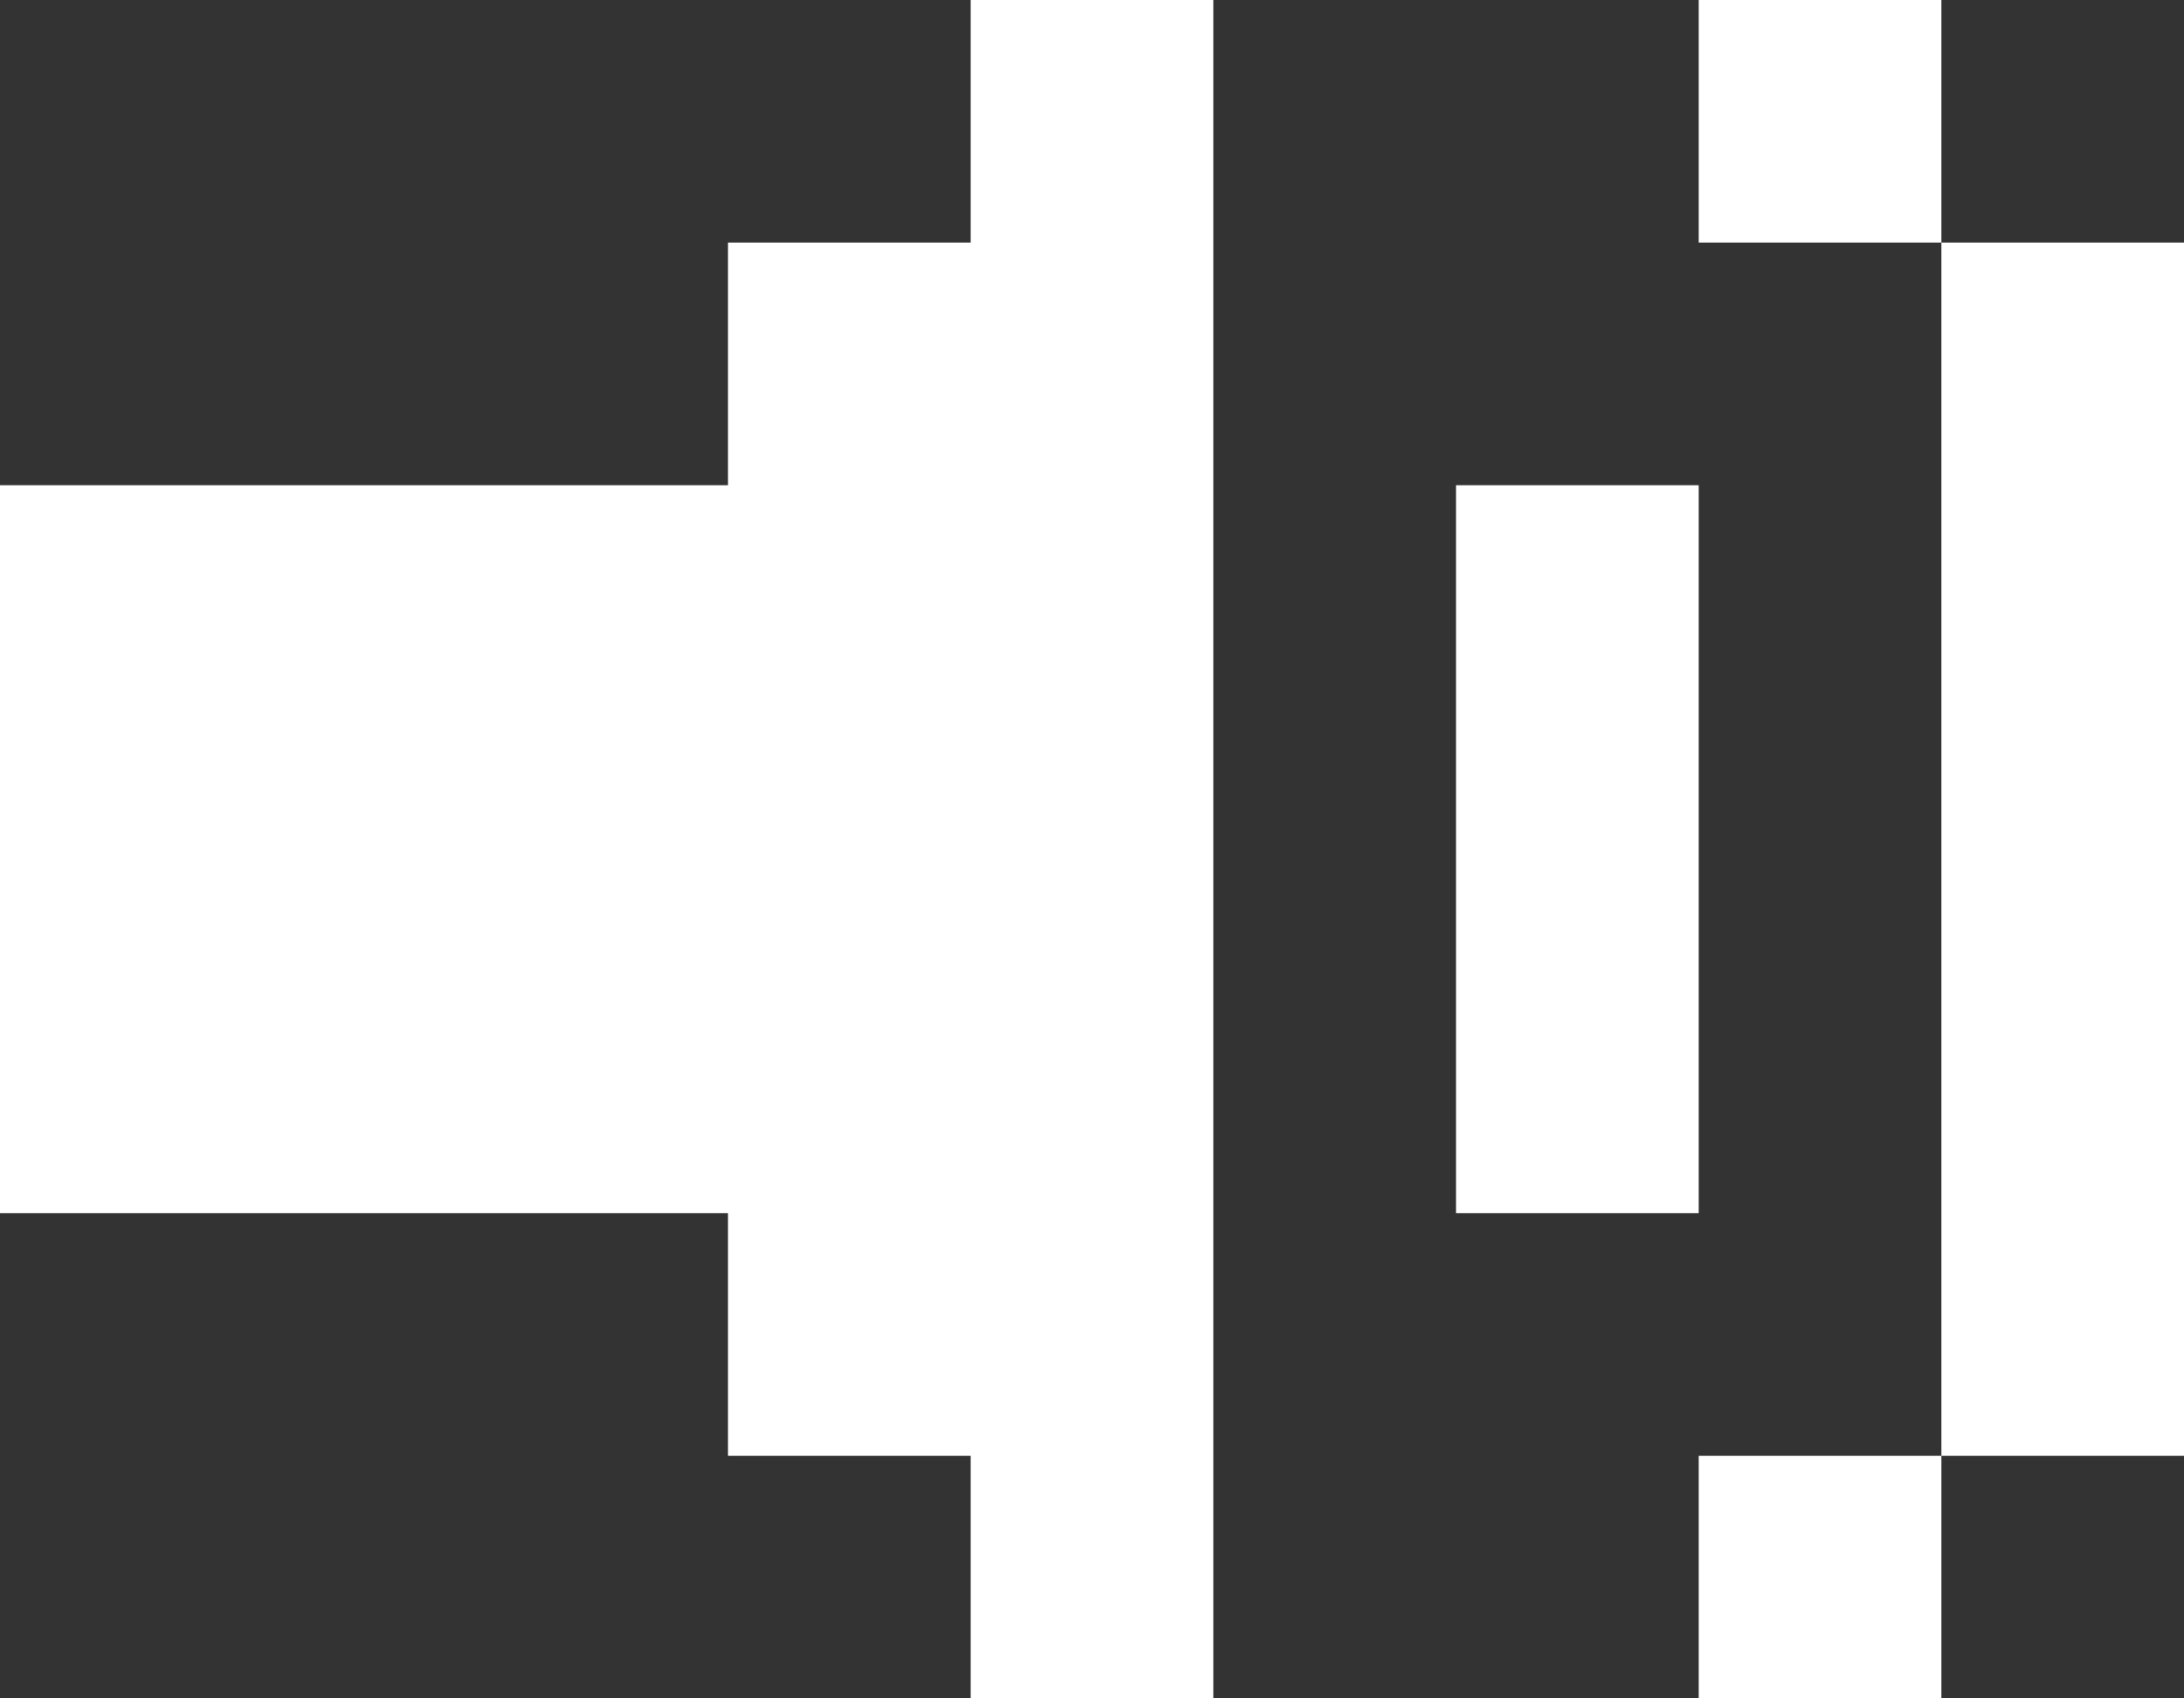
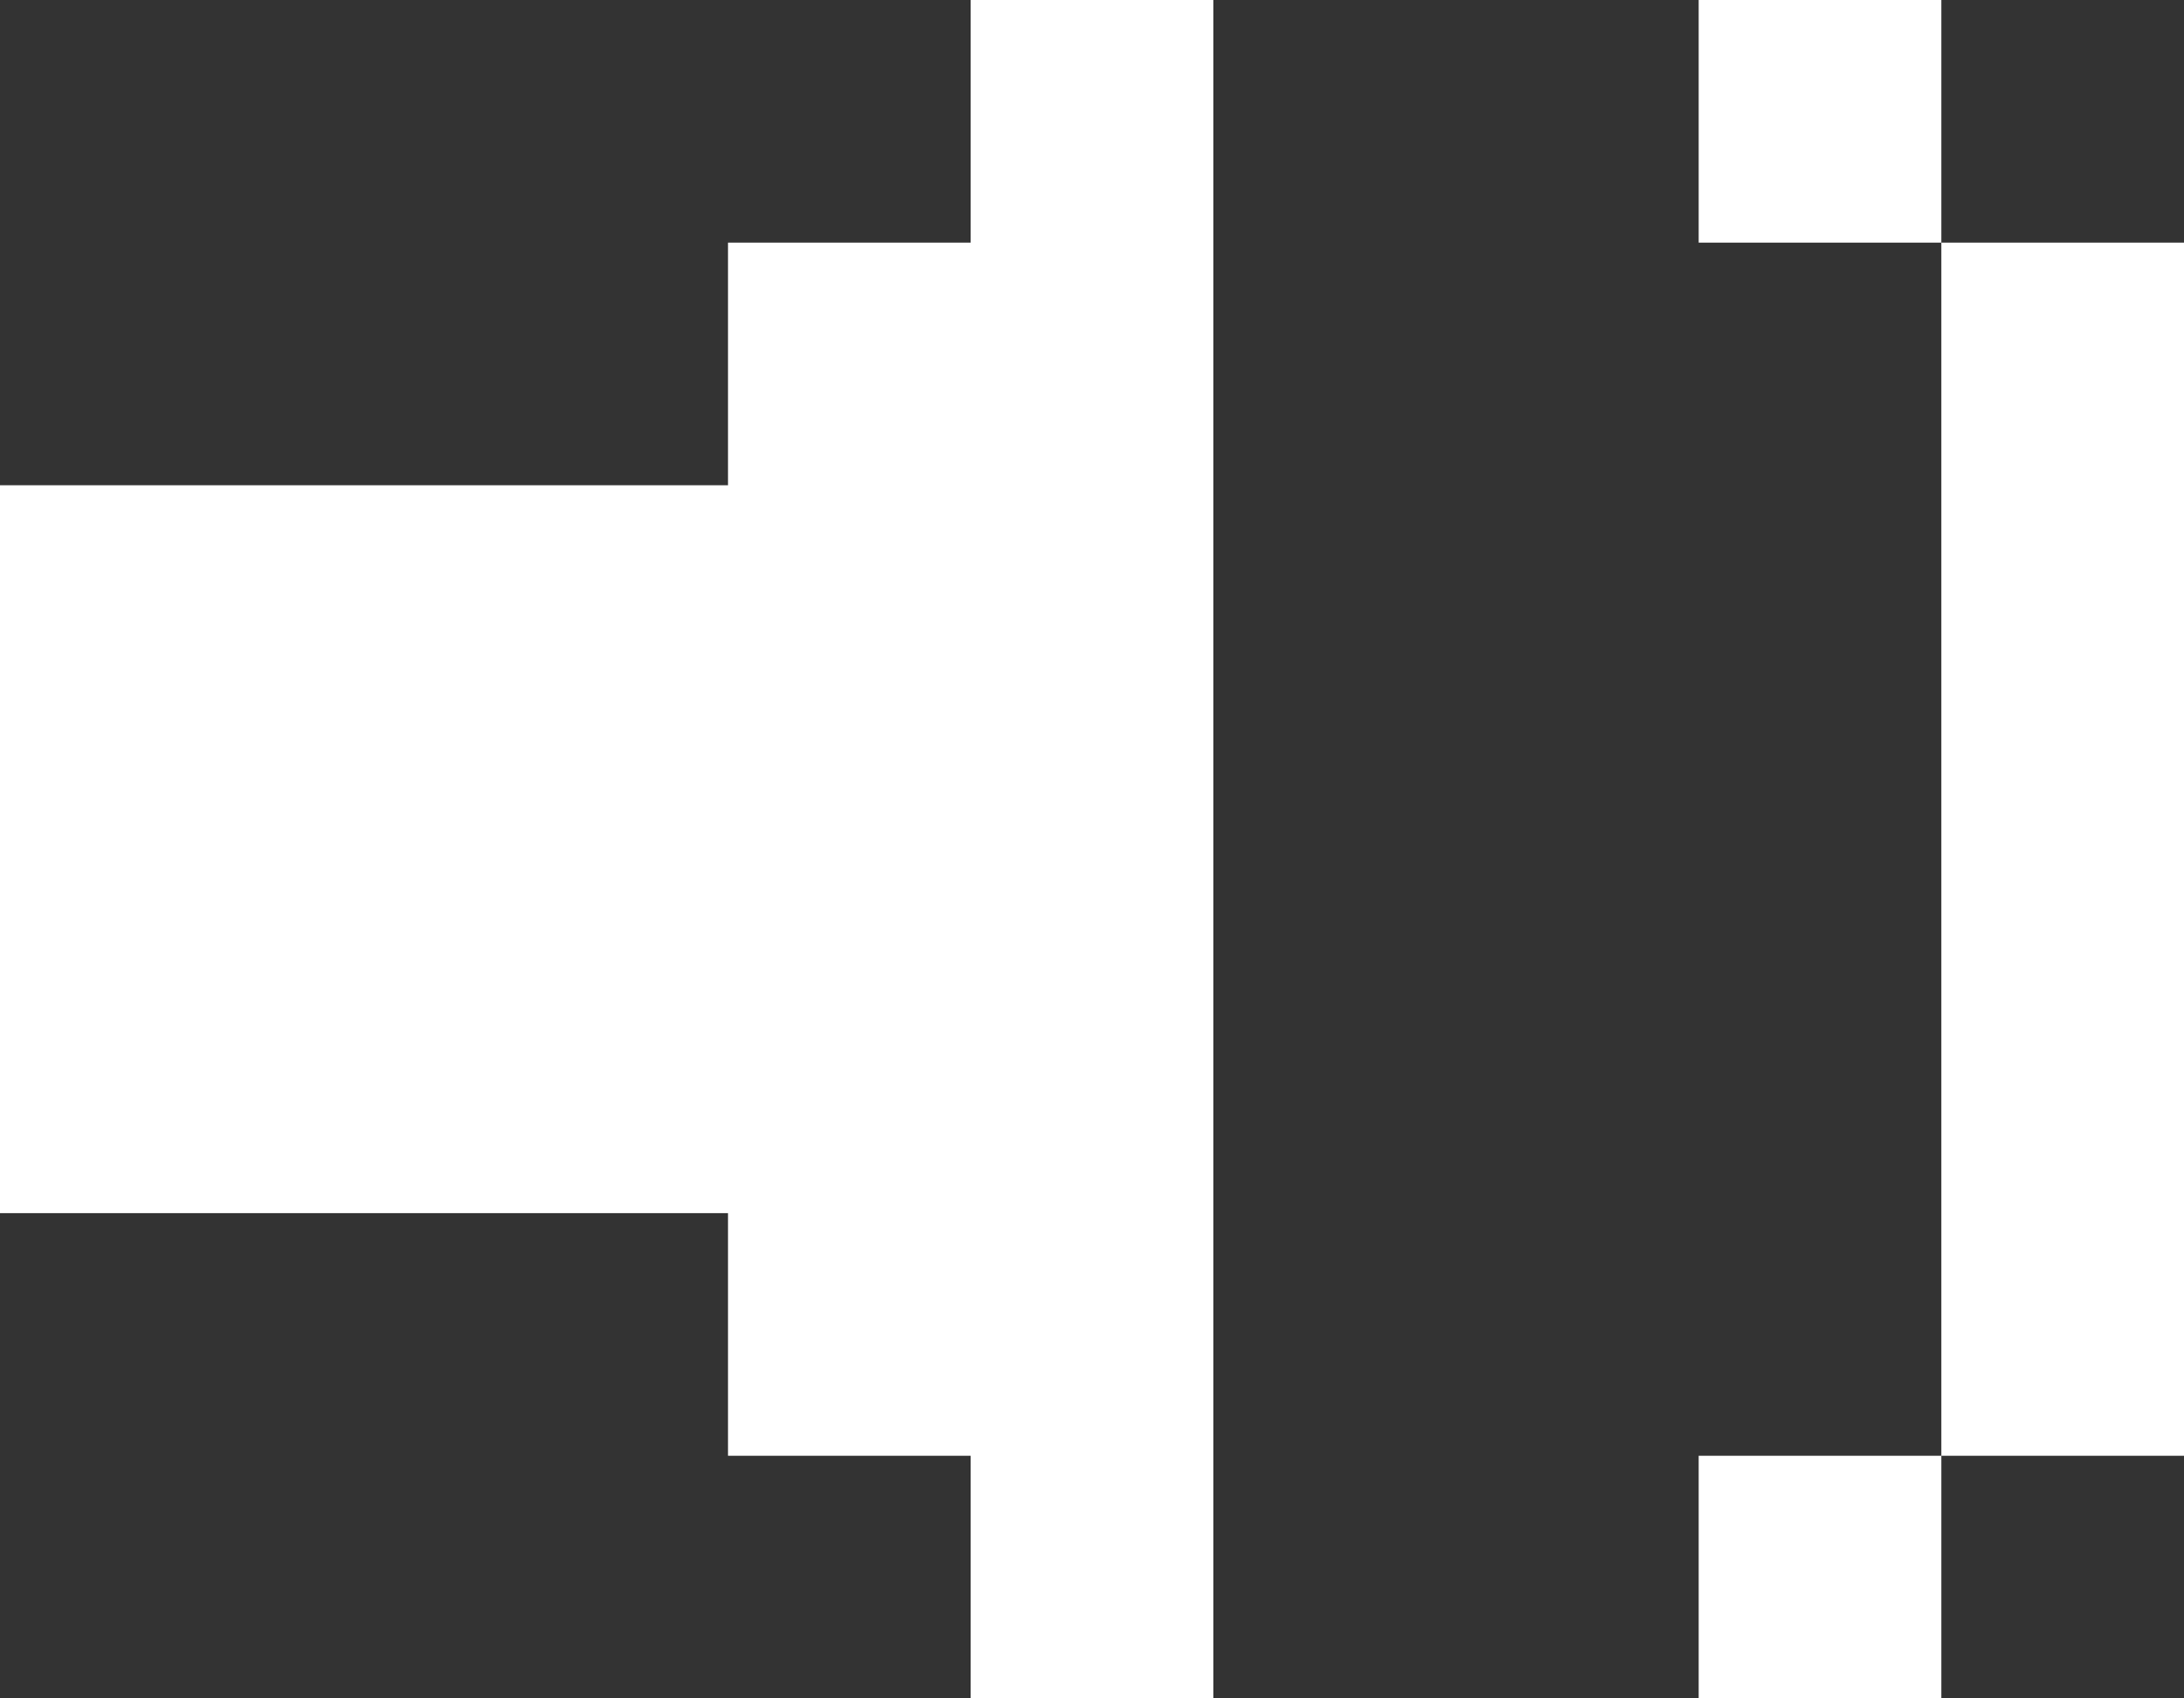
<svg xmlns="http://www.w3.org/2000/svg" height="7.0px" width="9.0px">
  <rect width="100%" height="100%" fill="#333333" stroke="none" />
  <g transform="matrix(1.0, 0.0, 0.0, 1.0, -2.0, 0.0)">
-     <path d="M10.0 1.0 L11.0 1.0 11.0 6.0 10.0 6.0 10.0 7.0 9.0 7.0 9.0 6.0 10.0 6.0 10.0 1.0 9.0 1.0 9.0 0.0 10.0 0.0 10.0 1.0 M9.0 2.0 L9.0 5.0 8.0 5.0 8.0 2.0 9.0 2.0 M6.0 1.0 L6.0 0.0 7.0 0.0 7.0 7.0 6.0 7.0 6.0 6.0 5.0 6.0 5.0 5.0 2.0 5.0 2.0 2.0 5.0 2.0 5.0 1.0 6.0 1.0" fill="#ffffff" fill-rule="evenodd" stroke="none" />
+     <path d="M10.0 1.0 L11.0 1.0 11.0 6.0 10.0 6.0 10.0 7.0 9.0 7.0 9.0 6.0 10.0 6.0 10.0 1.0 9.0 1.0 9.0 0.0 10.0 0.0 10.0 1.0 M9.0 2.0 M6.0 1.0 L6.0 0.0 7.0 0.0 7.0 7.0 6.0 7.0 6.0 6.0 5.0 6.0 5.0 5.0 2.0 5.0 2.0 2.0 5.0 2.0 5.0 1.0 6.0 1.0" fill="#ffffff" fill-rule="evenodd" stroke="none" />
  </g>
</svg>